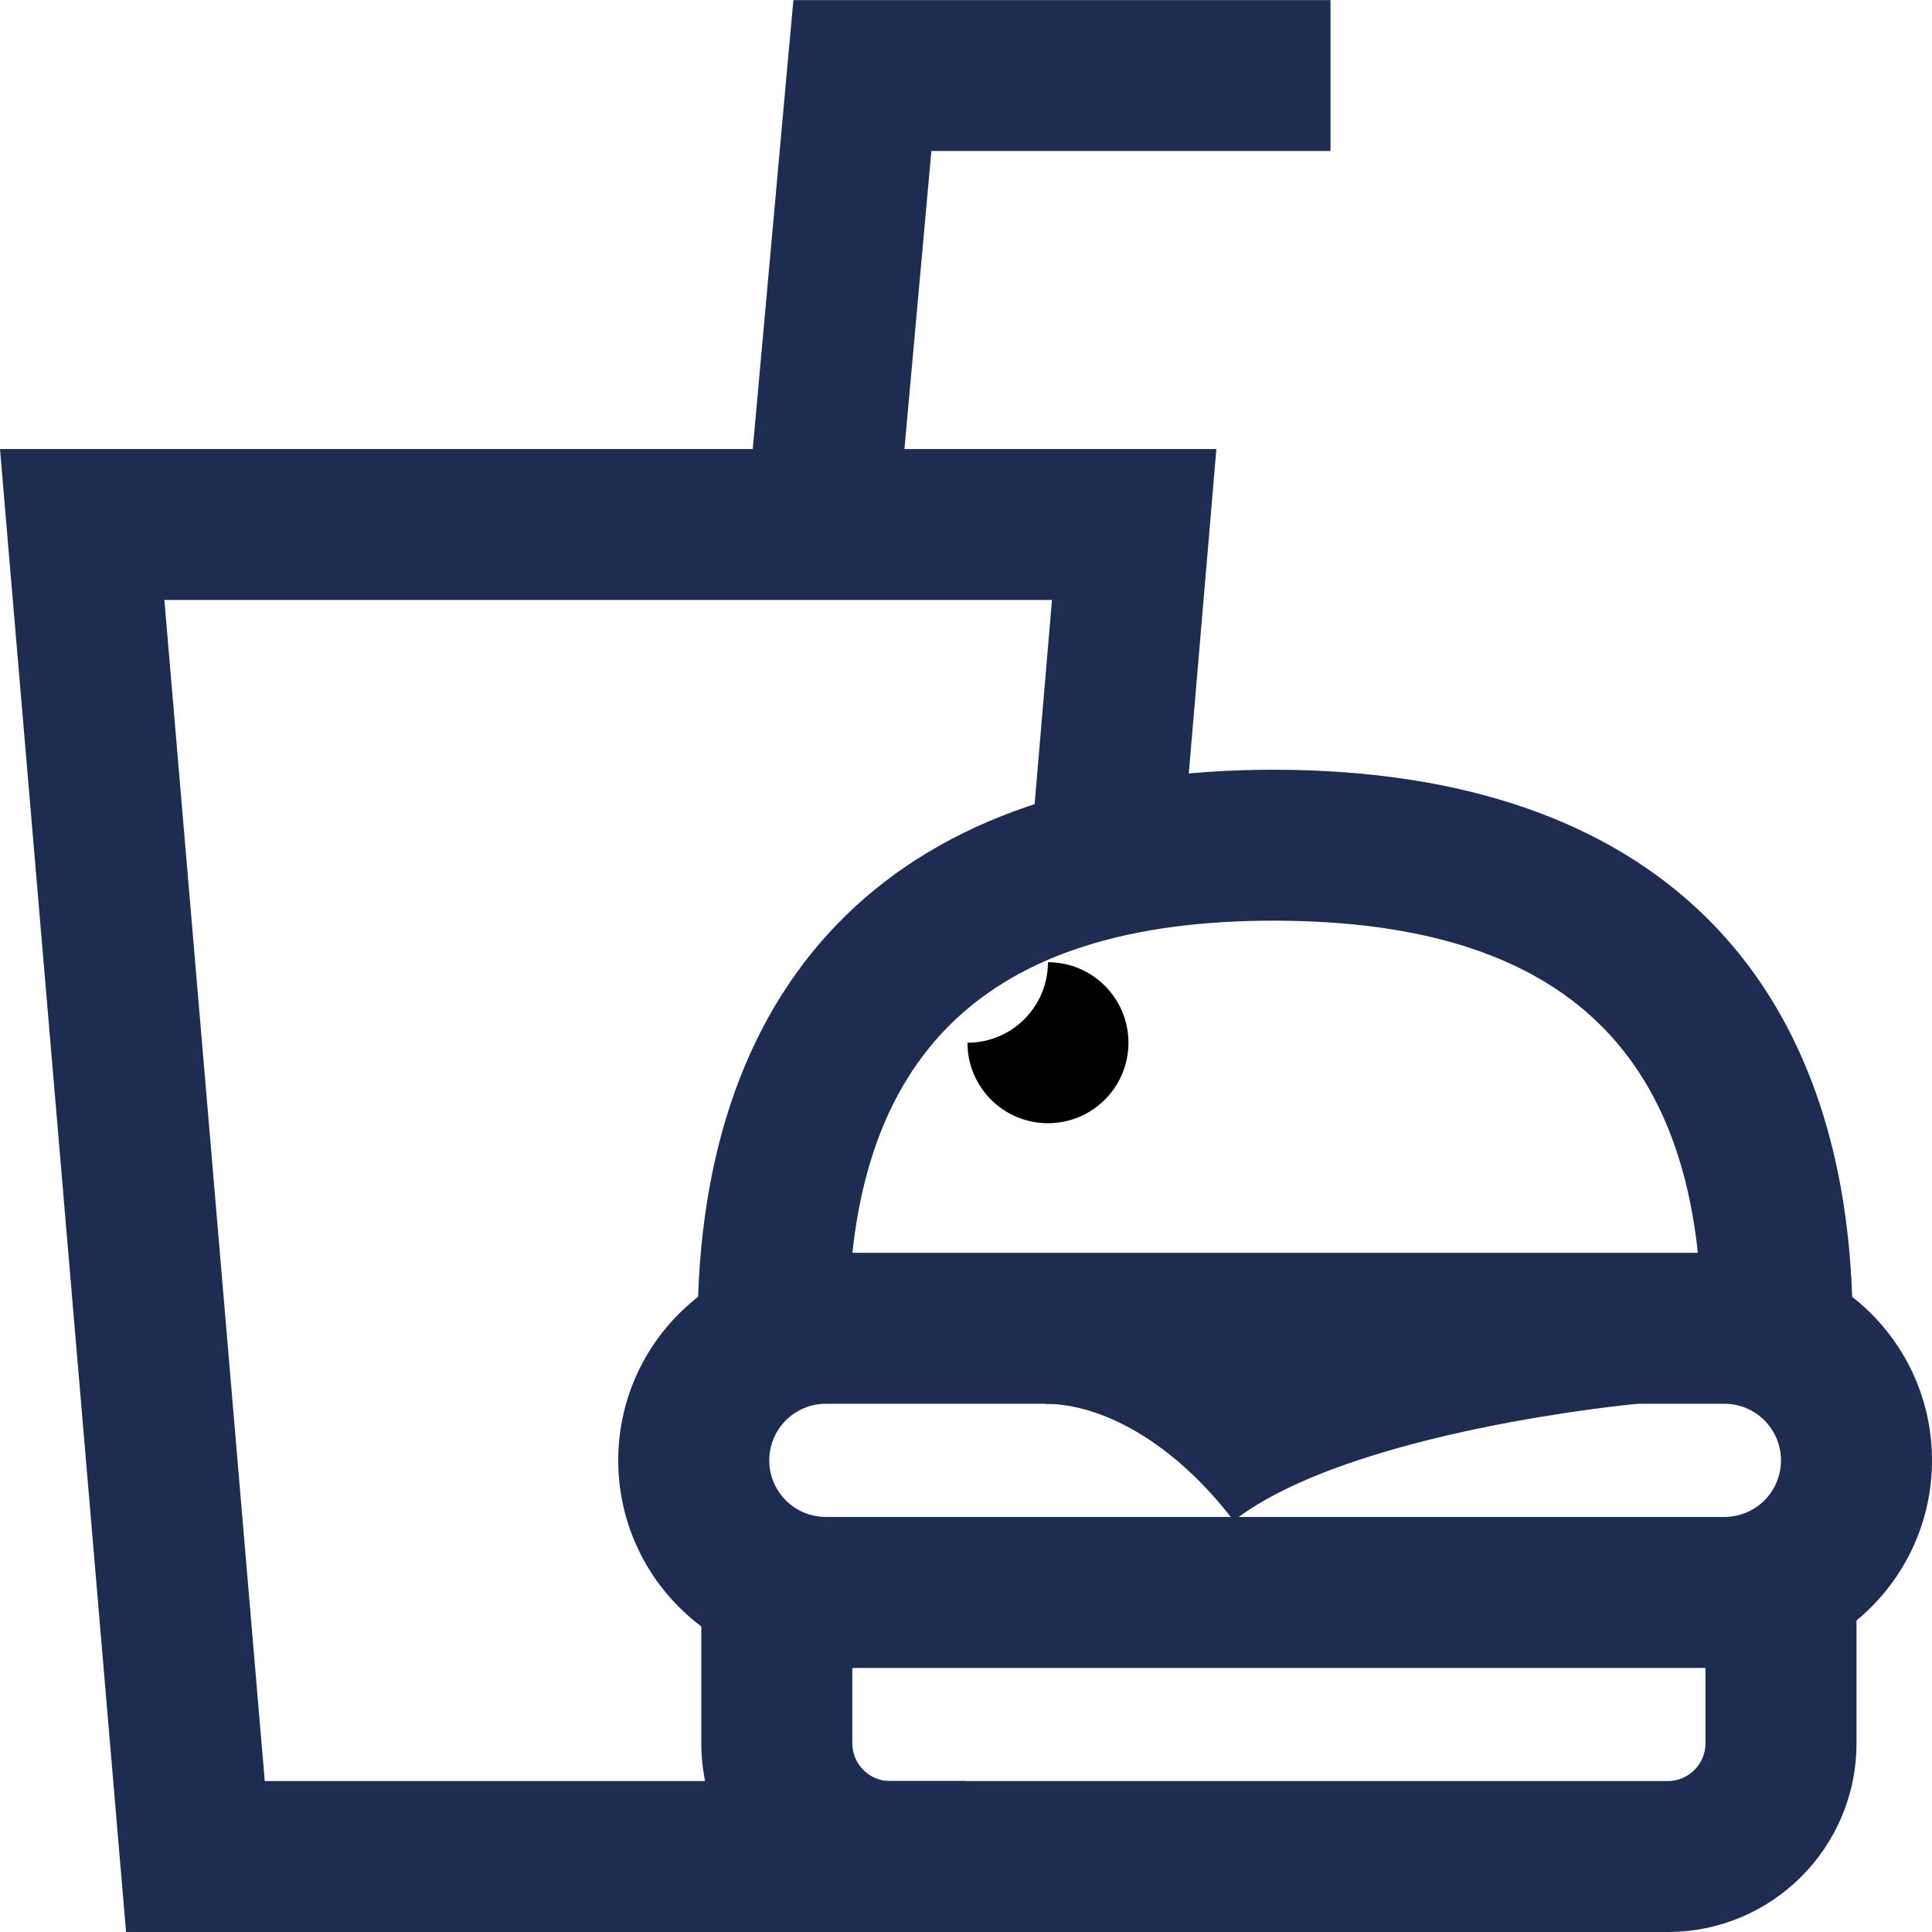
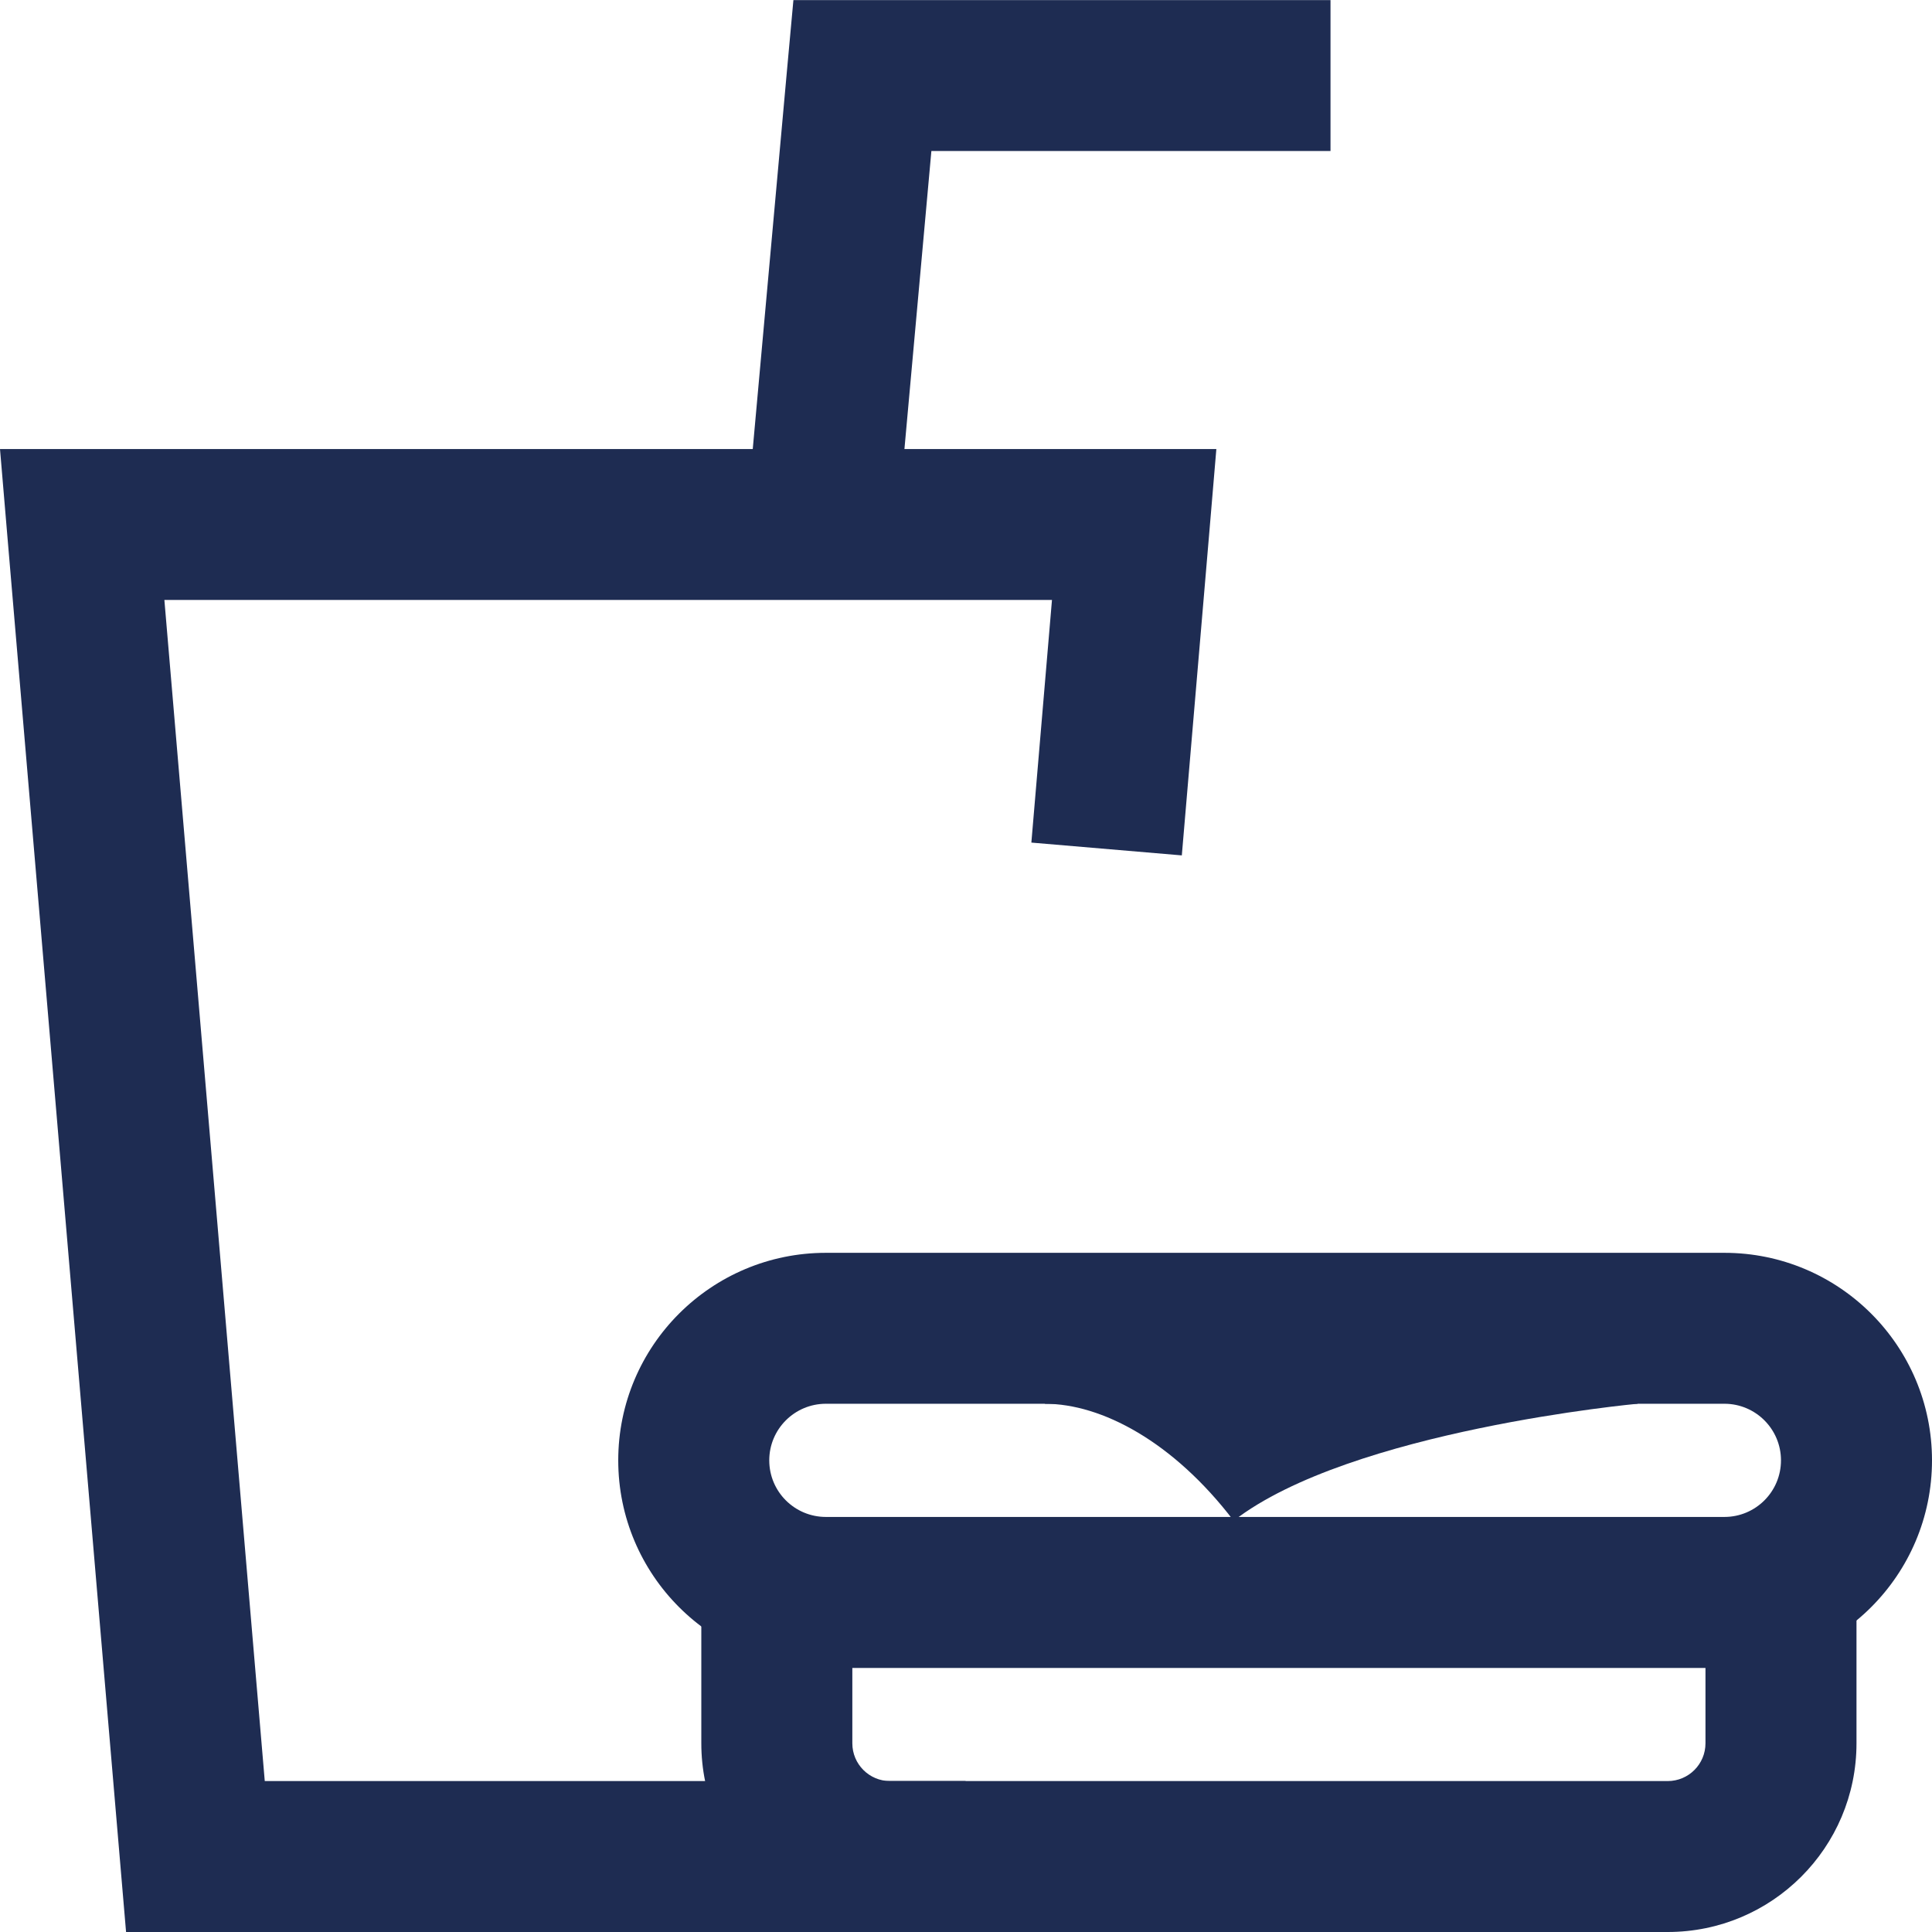
<svg xmlns="http://www.w3.org/2000/svg" xmlns:xlink="http://www.w3.org/1999/xlink" width="24px" height="24px" viewBox="0 0 24 24" version="1.1">
  <title>Euro Copy 2</title>
  <defs>
-     <ellipse id="path-1" cx="12.018" cy="11.953" rx="1" ry="1" />
    <filter x="-325.8%" y="-325.9%" width="870.0%" height="870.4%" filterUnits="objectBoundingBox" id="filter-2">
      <feOffset dx="1" dy="1" in="SourceAlpha" result="shadowOffsetOuter1" />
      <feGaussianBlur stdDeviation="2" in="shadowOffsetOuter1" result="shadowBlurOuter1" />
      <feColorMatrix values="0 0 0 0 0.557   0 0 0 0 0.584   0 0 0 0 0.663  0 0 0 0.198 0" type="matrix" in="shadowBlurOuter1" />
    </filter>
  </defs>
  <g id="Desktop" stroke="none" stroke-width="1" fill="none" fill-rule="evenodd">
    <g id="Vacature-detail---Desktop" transform="translate(-910.304, -1106)">
      <g id="Food" transform="translate(898, 1094)">
        <g id="Euro-Copy-2" transform="translate(12.304, 12)">
          <g id="Oval">
            <use fill="black" fill-opacity="1" filter="url(#filter-2)" xlink:href="#path-1" />
            <use fill="#FFFFFF" fill-rule="evenodd" xlink:href="#path-1" />
          </g>
          <g id="food" fill="#1E2C52" fill-rule="nonzero">
-             <path d="M10.541,9.562 C10.541,12.948 12.228,14.636 15.853,14.625 C19.473,14.613 21.139,12.94 21.139,9.562 L23.015,9.562 C23.015,13.972 20.513,16.485 15.859,16.5 C11.194,16.515 8.665,13.985 8.665,9.562 L10.541,9.562 Z" id="path2157" transform="translate(15.84, 13.031) scale(-1, 1) rotate(-180) translate(-15.84, -13.031) " />
            <path d="M20.717,19.336 C22.012,19.336 23.062,20.385 23.062,21.68 L23.062,24 L21.186,24 L21.186,21.68 C21.186,21.421 20.976,21.211 20.717,21.211 L11.057,21.211 C10.798,21.211 10.588,21.421 10.588,21.68 L10.588,23.648 L8.712,23.648 L8.712,21.68 C8.712,20.385 9.762,19.336 11.057,19.336 L20.717,19.336 Z" id="path2161" transform="translate(15.887, 21.668) scale(-1, 1) rotate(-180) translate(-15.887, -21.668) " />
            <path d="M21.421,15.562 C22.845,15.562 24,16.717 24,18.141 C24,19.564 22.845,20.719 21.421,20.719 L10.26,20.719 C8.835,20.719 7.68,19.564 7.68,18.141 C7.68,16.717 8.835,15.562 10.26,15.562 L21.421,15.562 Z M21.421,17.438 L10.26,17.438 C9.871,17.438 9.556,17.752 9.556,18.141 C9.556,18.529 9.871,18.844 10.26,18.844 L21.421,18.844 C21.809,18.844 22.124,18.529 22.124,18.141 C22.124,17.752 21.809,17.438 21.421,17.438 Z" id="path2165" transform="translate(15.84, 18.141) scale(-1, 1) rotate(-180) translate(-15.84, -18.141) " />
            <polygon id="path2169" transform="translate(7.555, 14.789) scale(-1, 1) rotate(-180) translate(-7.555, -14.789) " points="11.995 5.578 11.995 7.453 3.289 7.453 2.042 22.125 13.068 22.125 12.812 19.111 14.681 18.952 15.024 22.983 15.11 24 0 24 0.086 22.983 1.493 6.436 1.566 5.578" />
            <polygon id="path2173" transform="translate(12.903, 3.277) scale(-1, 1) rotate(-180) translate(-12.903, -3.277) " points="11.147 0 11.57 4.678 16.528 4.678 16.528 6.553 9.856 6.553 9.778 5.7 9.278 0.169" />
            <path d="M20.342,18 C19.639,18 18.748,17.531 17.997,16.547 C16.544,17.672 12.979,18 12.979,18 L12.979,18.891 L20.342,18.891 L20.342,18 Z" id="path2177" transform="translate(16.661, 17.719) rotate(-180) translate(-16.661, -17.719) " />
          </g>
        </g>
      </g>
    </g>
  </g>
</svg>